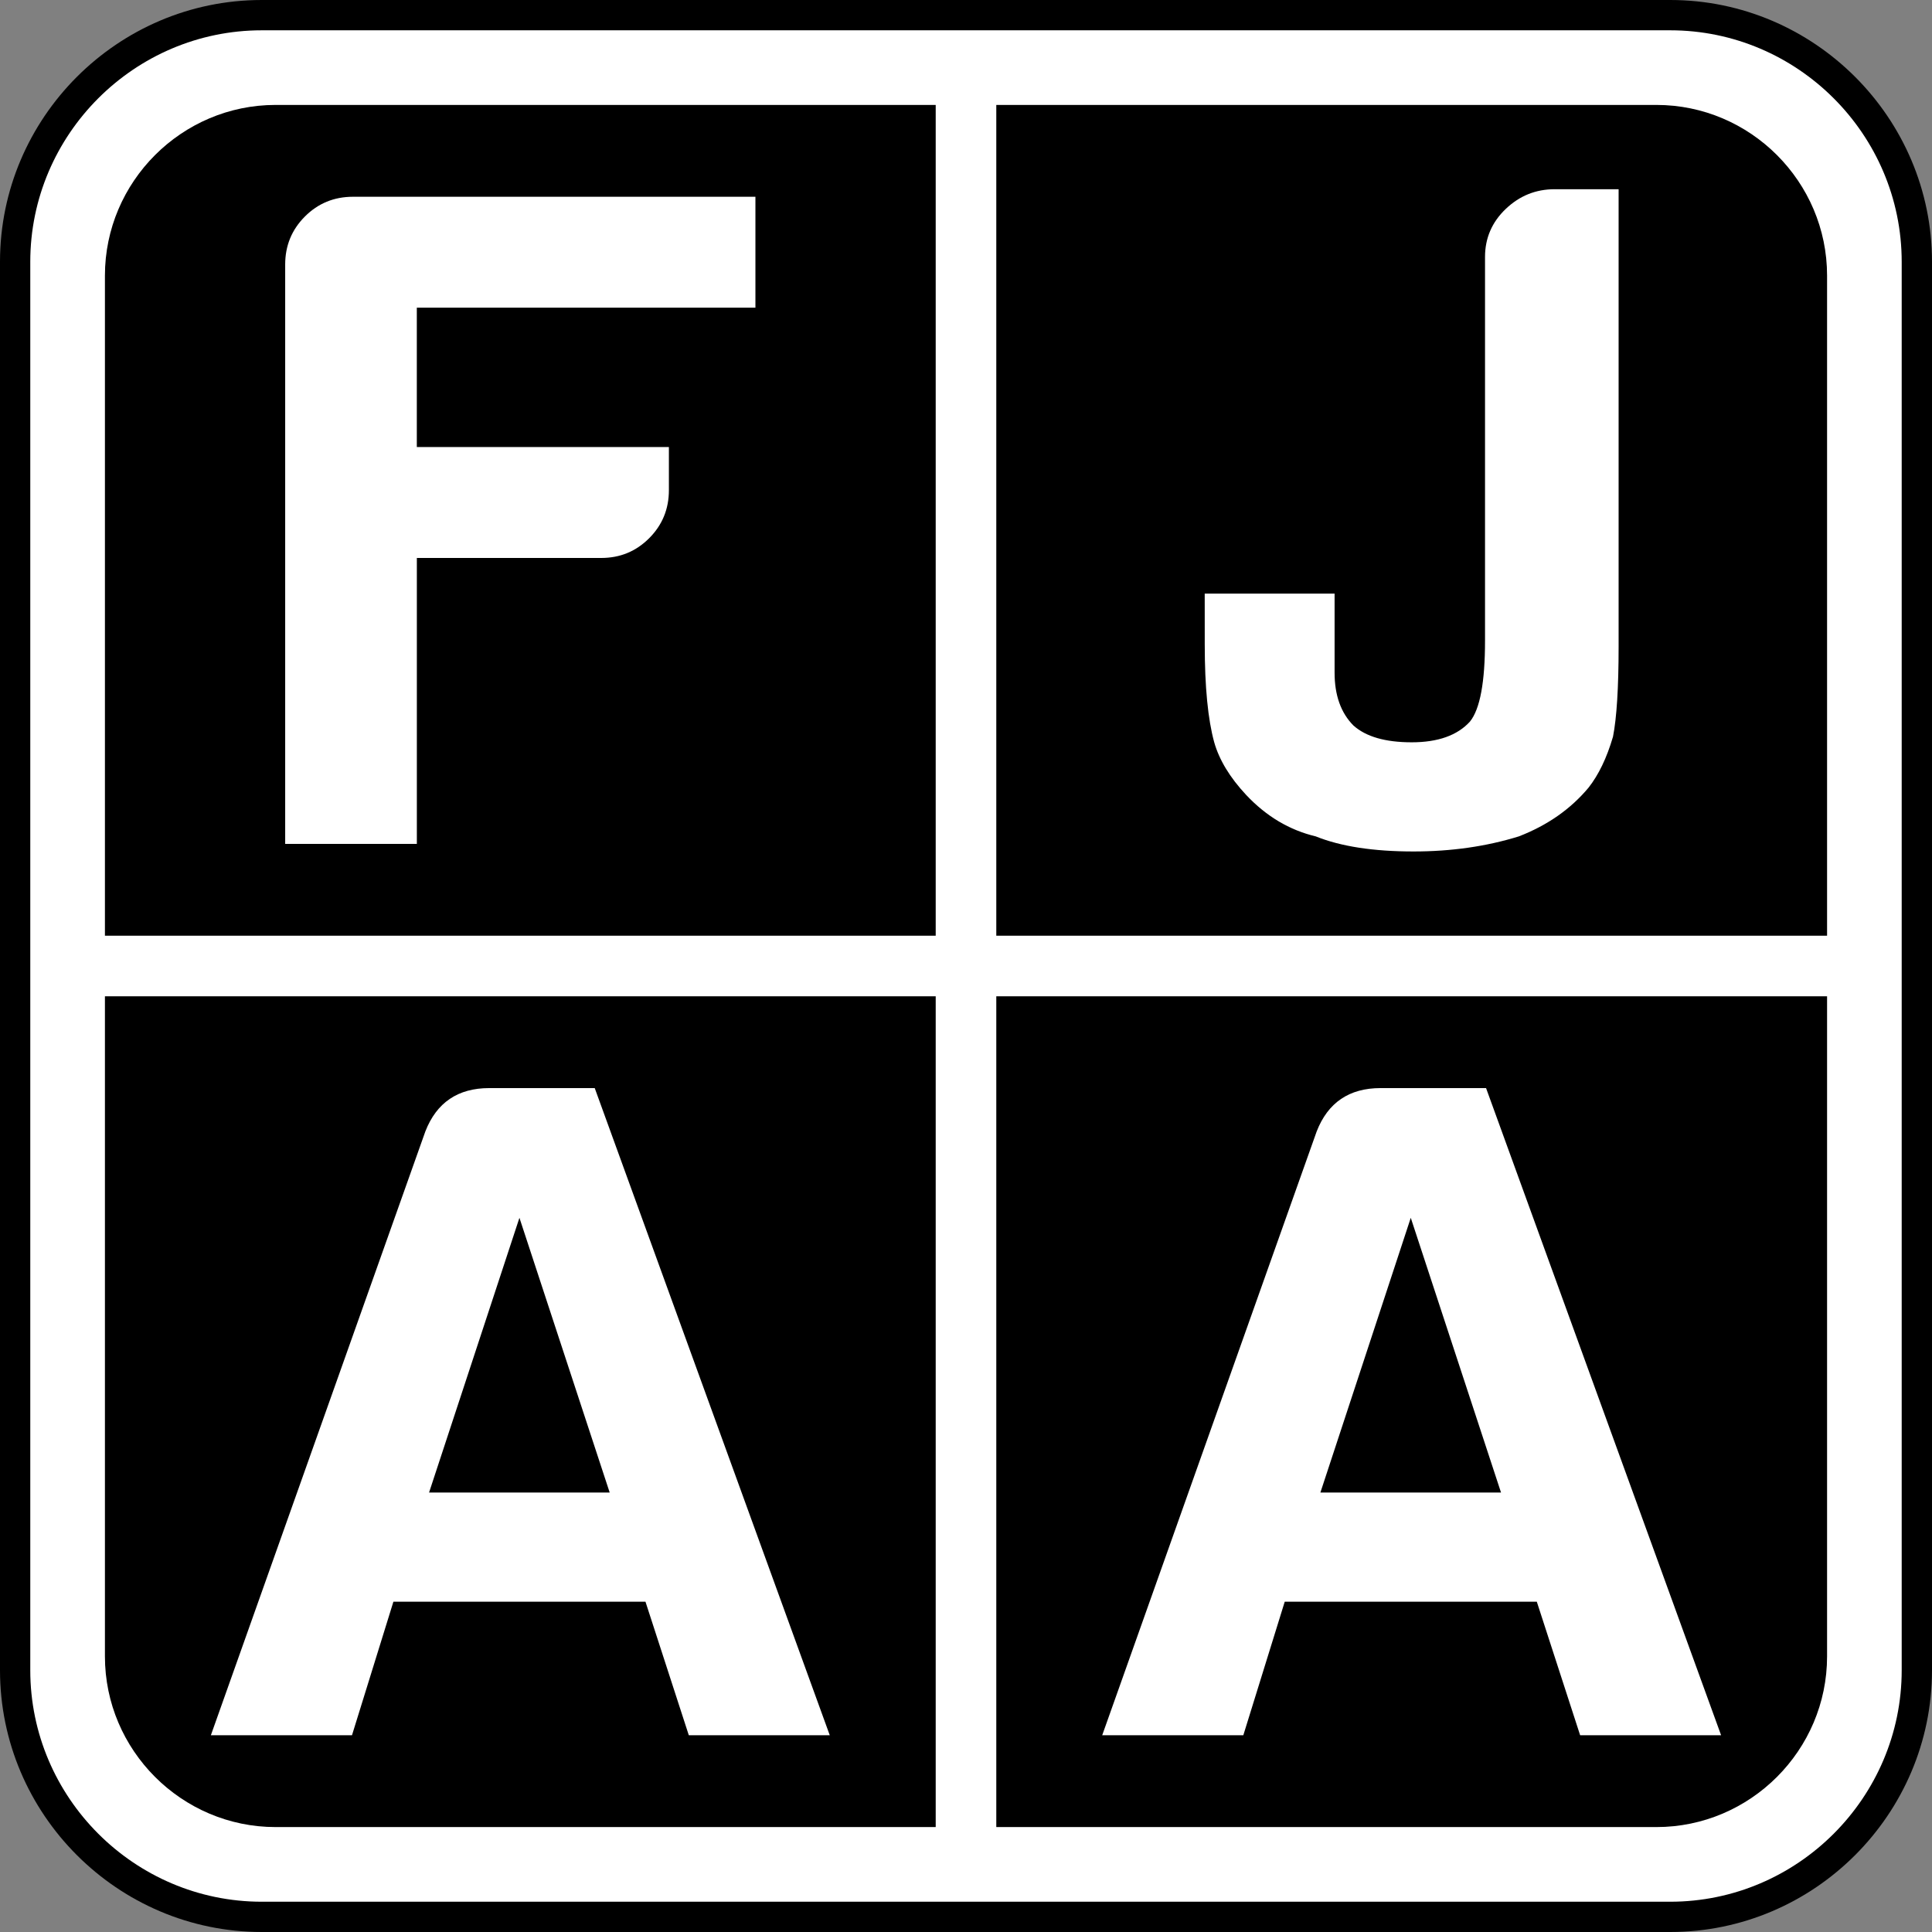
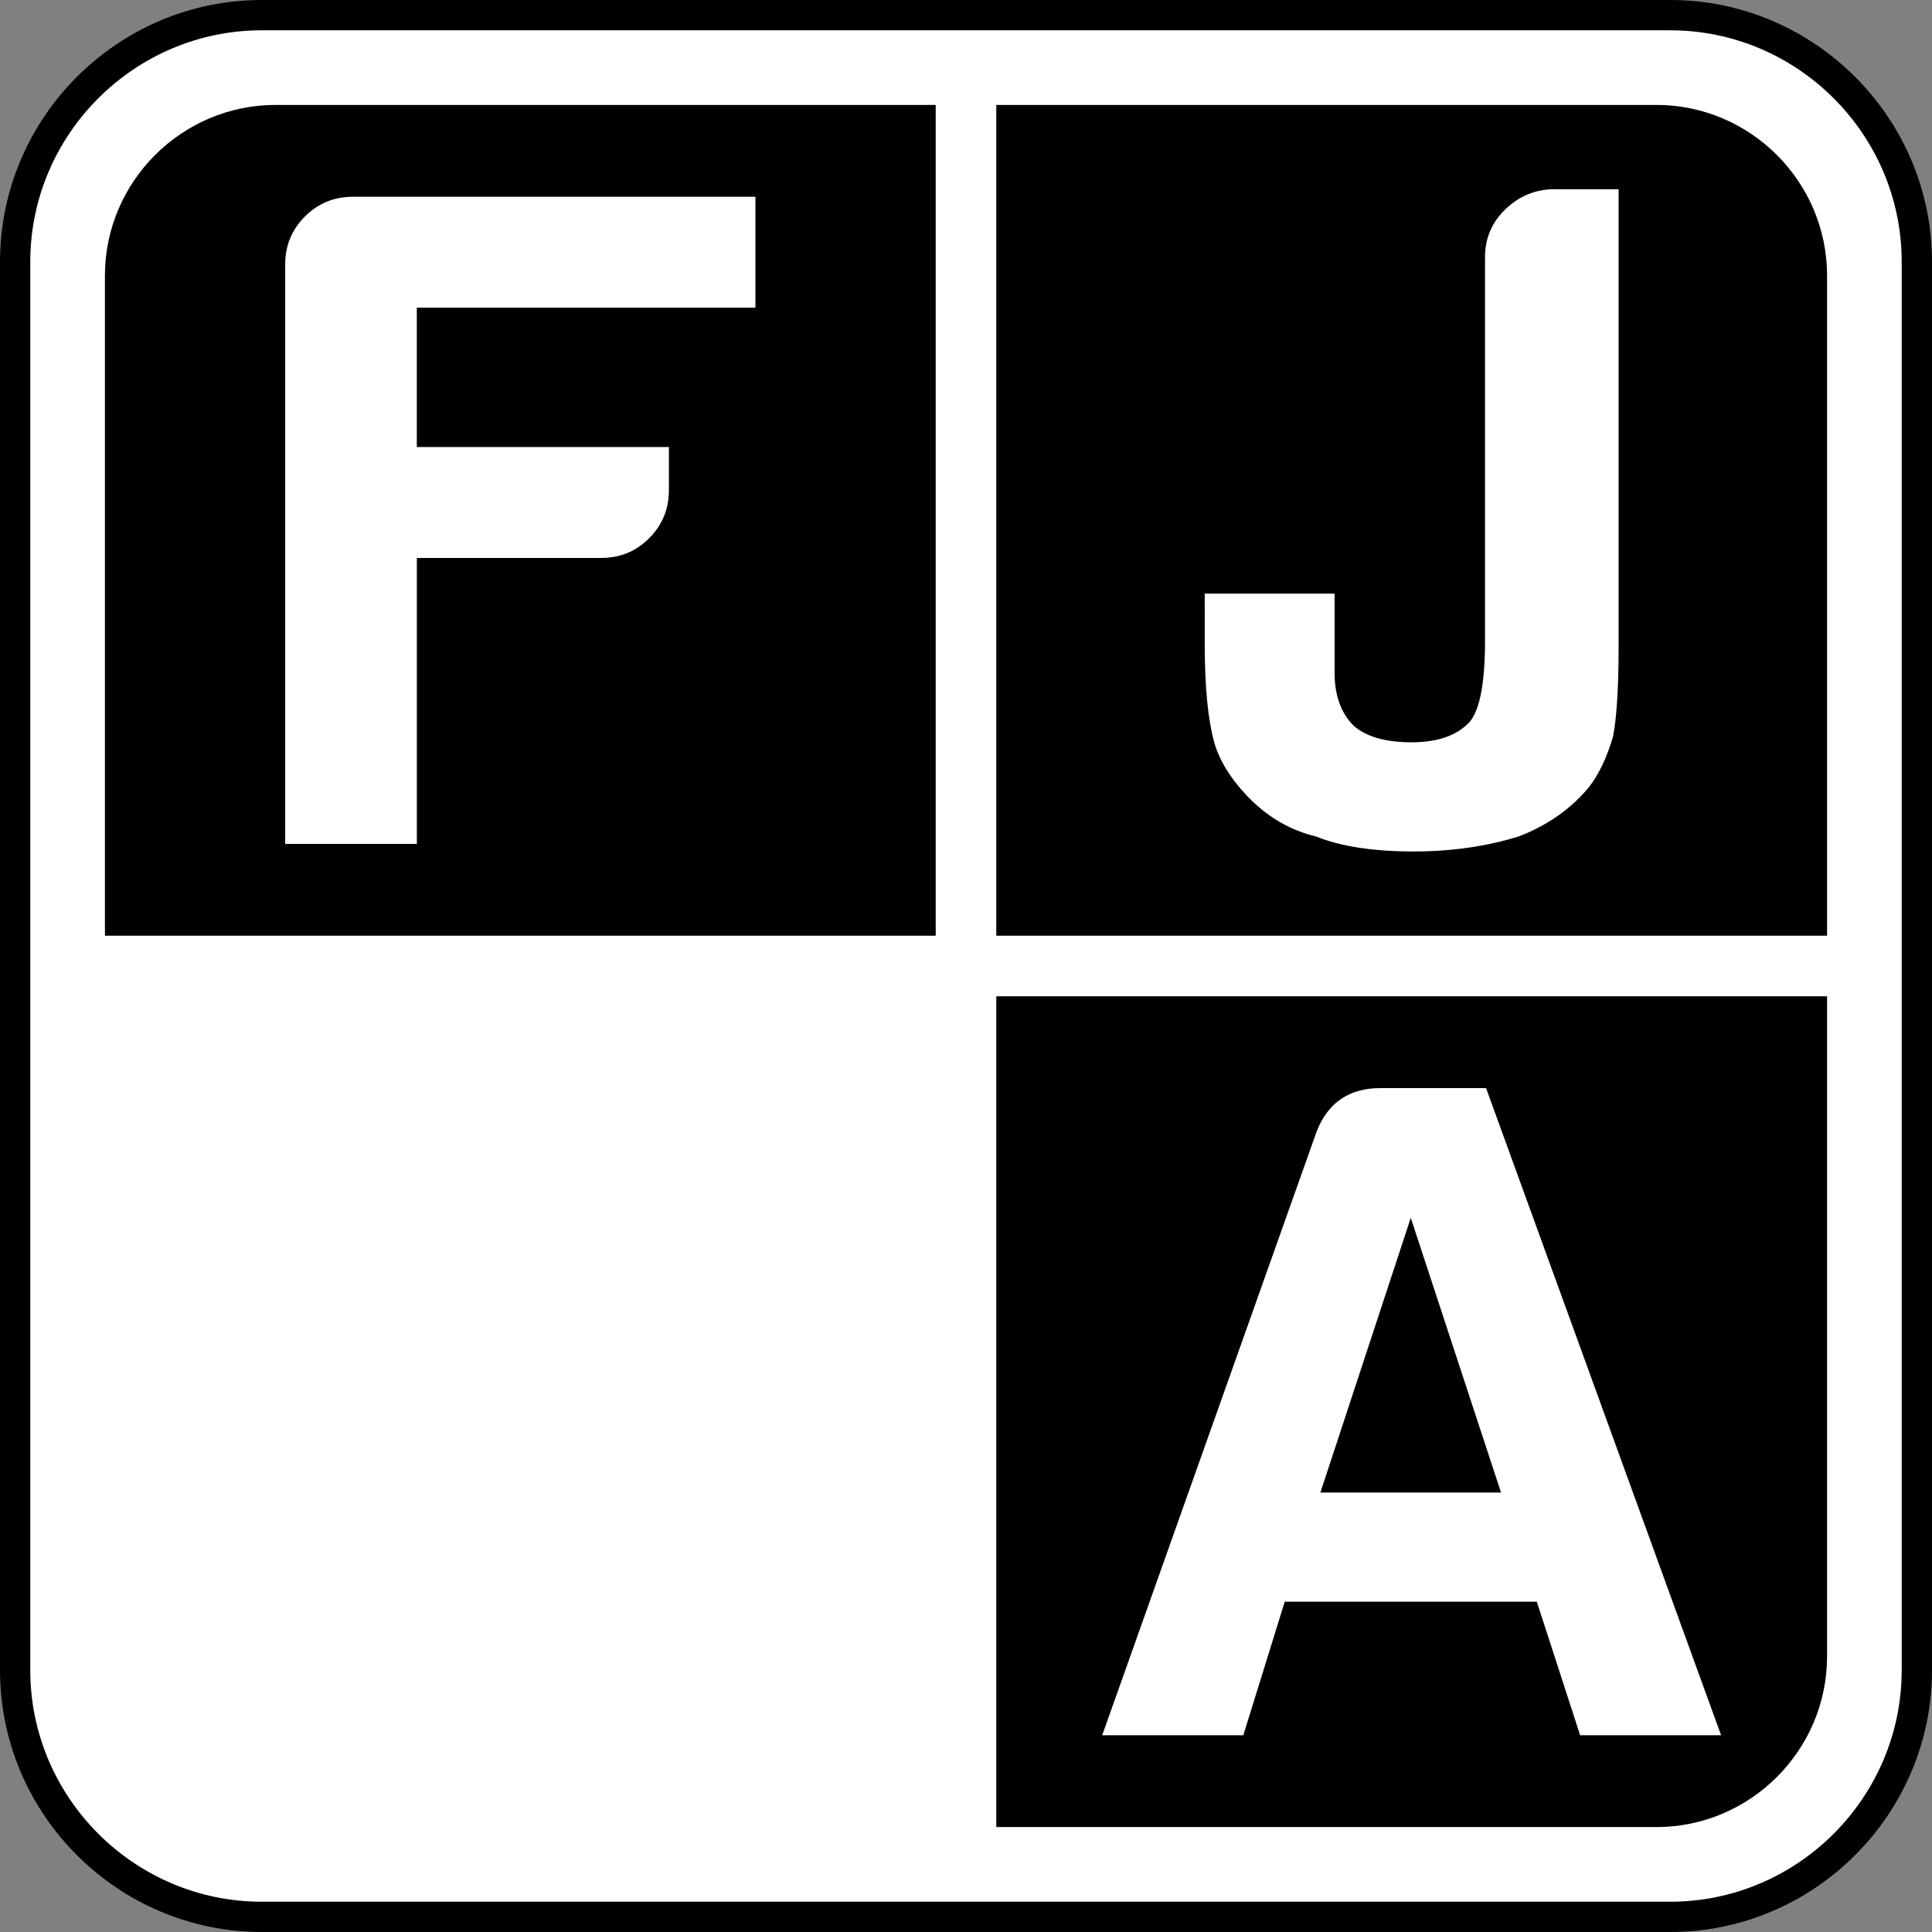
<svg xmlns="http://www.w3.org/2000/svg" xmlns:ns1="http://www.inkscape.org/namespaces/inkscape" width="63.431mm" height="63.431mm" viewBox="0 0 63.431 63.431" id="svg1" xml:space="preserve">
  <rect x="0" y="0" width="63.431" height="63.431" fill="#808080" stroke="none" />
  <defs id="defs1" />
  <g ns1:label="Camada 1" ns1:groupmode="layer" id="layer1" transform="translate(477.772,-433.702)">
    <path d="m -422.935,497.133 h -46.243 c -4.728,0 -8.594,-3.865 -8.594,-8.594 v -46.243 c 0,-4.728 3.865,-8.594 8.594,-8.594 h 46.243 c 4.728,0 8.594,3.866 8.594,8.594 v 46.243 c 0,4.728 -3.866,8.594 -8.594,8.594 z" style="fill:#000000;fill-rule:evenodd;stroke-width:0.265" id="path859" ns1:export-filename="boxed-logo.svg" ns1:export-xdpi="254.524" ns1:export-ydpi="254.524" />
    <path d="m -445.945,496.139 h -0.224 -23.009 c -4.18,0 -7.6,-3.42 -7.6,-7.6 v -23.009 -0.224 -23.009 c 0,-4.18 3.42,-7.6 7.6,-7.6 h 23.009 0.224 23.009 c 4.18,0 7.6,3.42 7.6,7.6 v 23.009 0.224 23.009 c 0,4.18 -3.42,7.6 -7.6,7.6 z" style="fill:#ffffff;fill-rule:evenodd;stroke-width:0.265" id="path861" />
    <path d="m -445.062,437.147 h 21.673 c 3.082,0 5.603,2.521 5.603,5.603 v 21.673 h -27.276 z" style="fill:#000000;fill-rule:evenodd;stroke-width:0.265" id="path863" />
    <path d="m -447.051,437.147 h -21.673 c -3.082,0 -5.603,2.521 -5.603,5.603 v 21.673 h 27.276 z" style="fill:#000000;fill-rule:evenodd;stroke-width:0.265" id="path865" />
    <path d="m -445.062,493.688 h 21.673 c 3.082,0 5.603,-2.521 5.603,-5.603 v -21.673 h -27.276 z" style="fill:#000000;fill-rule:evenodd;stroke-width:0.265" id="path867" />
-     <path d="m -447.051,493.688 h -21.673 c -3.082,0 -5.603,-2.521 -5.603,-5.603 v -21.673 h 27.276 z" style="fill:#000000;fill-rule:evenodd;stroke-width:0.265" id="path869" />
    <path d="m -468.409,461.409 v -19.023 c 0,-0.617 0.216,-1.144 0.648,-1.576 0.432,-0.432 0.959,-0.648 1.576,-0.648 h 13.215 v 3.642 h -11.117 v 4.575 h 8.276 v 1.418 c 0,0.617 -0.216,1.144 -0.648,1.576 -0.432,0.432 -0.954,0.648 -1.576,0.648 h -6.051 v 9.388 z" style="fill:#ffffff;fill-rule:evenodd;stroke-width:0.265" id="path871" />
    <path d="m -438.219,453.192 h 4.264 v 2.594 c 0,0.743 0.206,1.318 0.617,1.734 0.411,0.369 1.049,0.553 1.913,0.553 0.864,0 1.502,-0.227 1.914,-0.68 0.332,-0.411 0.495,-1.297 0.495,-2.657 v -12.598 c 0,-0.617 0.227,-1.144 0.68,-1.576 0.453,-0.432 0.986,-0.648 1.608,-0.648 h 2.098 v 15.012 c 0,1.355 -0.063,2.346 -0.184,2.962 -0.205,0.701 -0.474,1.255 -0.801,1.671 -0.58,0.696 -1.339,1.234 -2.288,1.602 -1.07,0.332 -2.224,0.496 -3.458,0.496 -1.318,0 -2.388,-0.163 -3.215,-0.496 -0.864,-0.206 -1.623,-0.659 -2.282,-1.36 -0.538,-0.575 -0.886,-1.154 -1.049,-1.729 -0.205,-0.743 -0.311,-1.813 -0.311,-3.21 z" style="fill:#ffffff;fill-rule:evenodd;stroke-width:0.265" id="path873" />
    <path d="m -461.709,469.426 h 3.463 l 7.717,21.248 h -4.628 l -1.423,-4.385 h -8.276 l -1.36,4.385 h -4.633 l 7.042,-19.825 c 0.369,-0.949 1.07,-1.423 2.098,-1.423 z m 0.991,4.259 -2.967,9.019 h 5.93 z" style="fill:#ffffff;fill-rule:evenodd;stroke-width:0.265" id="path875" />
    <path d="m -432.445,469.426 h 3.463 l 7.717,21.248 h -4.628 l -1.423,-4.385 h -8.276 l -1.36,4.385 h -4.633 l 7.042,-19.825 c 0.369,-0.949 1.07,-1.423 2.098,-1.423 z m 0.991,4.259 -2.967,9.019 h 5.93 z" style="fill:#ffffff;fill-rule:evenodd;stroke-width:0.265" id="path877" />
  </g>
</svg>